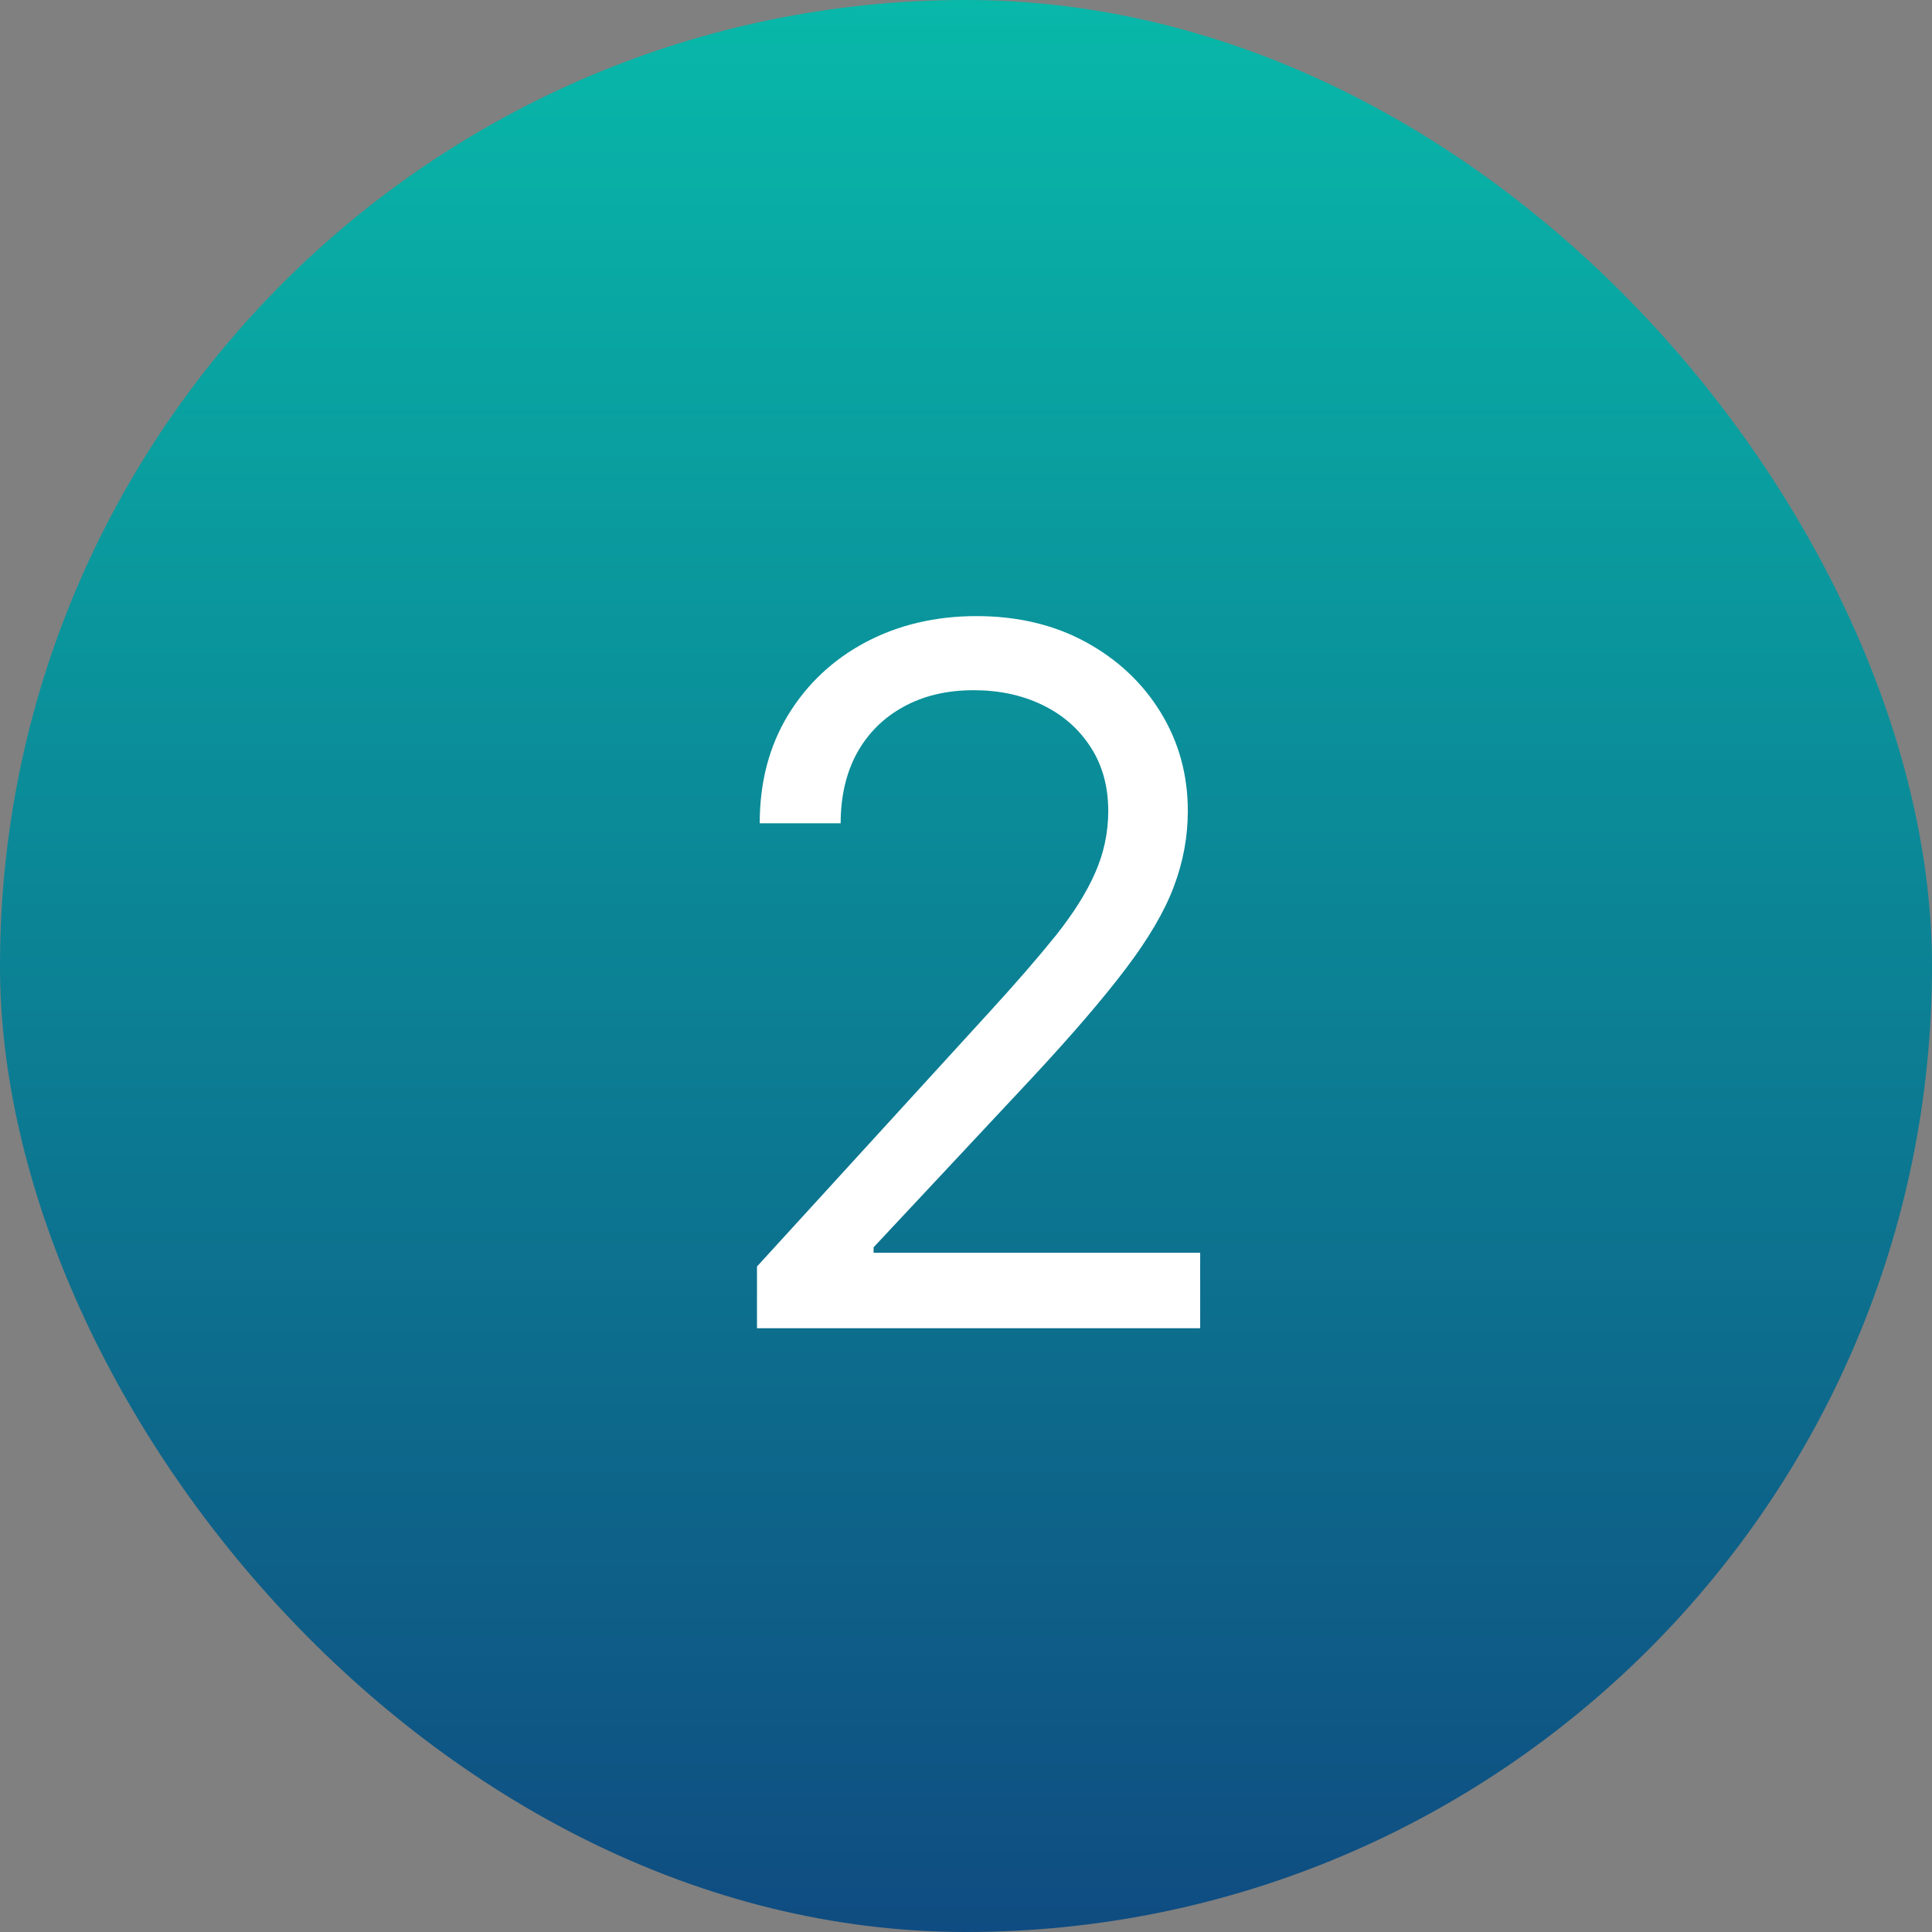
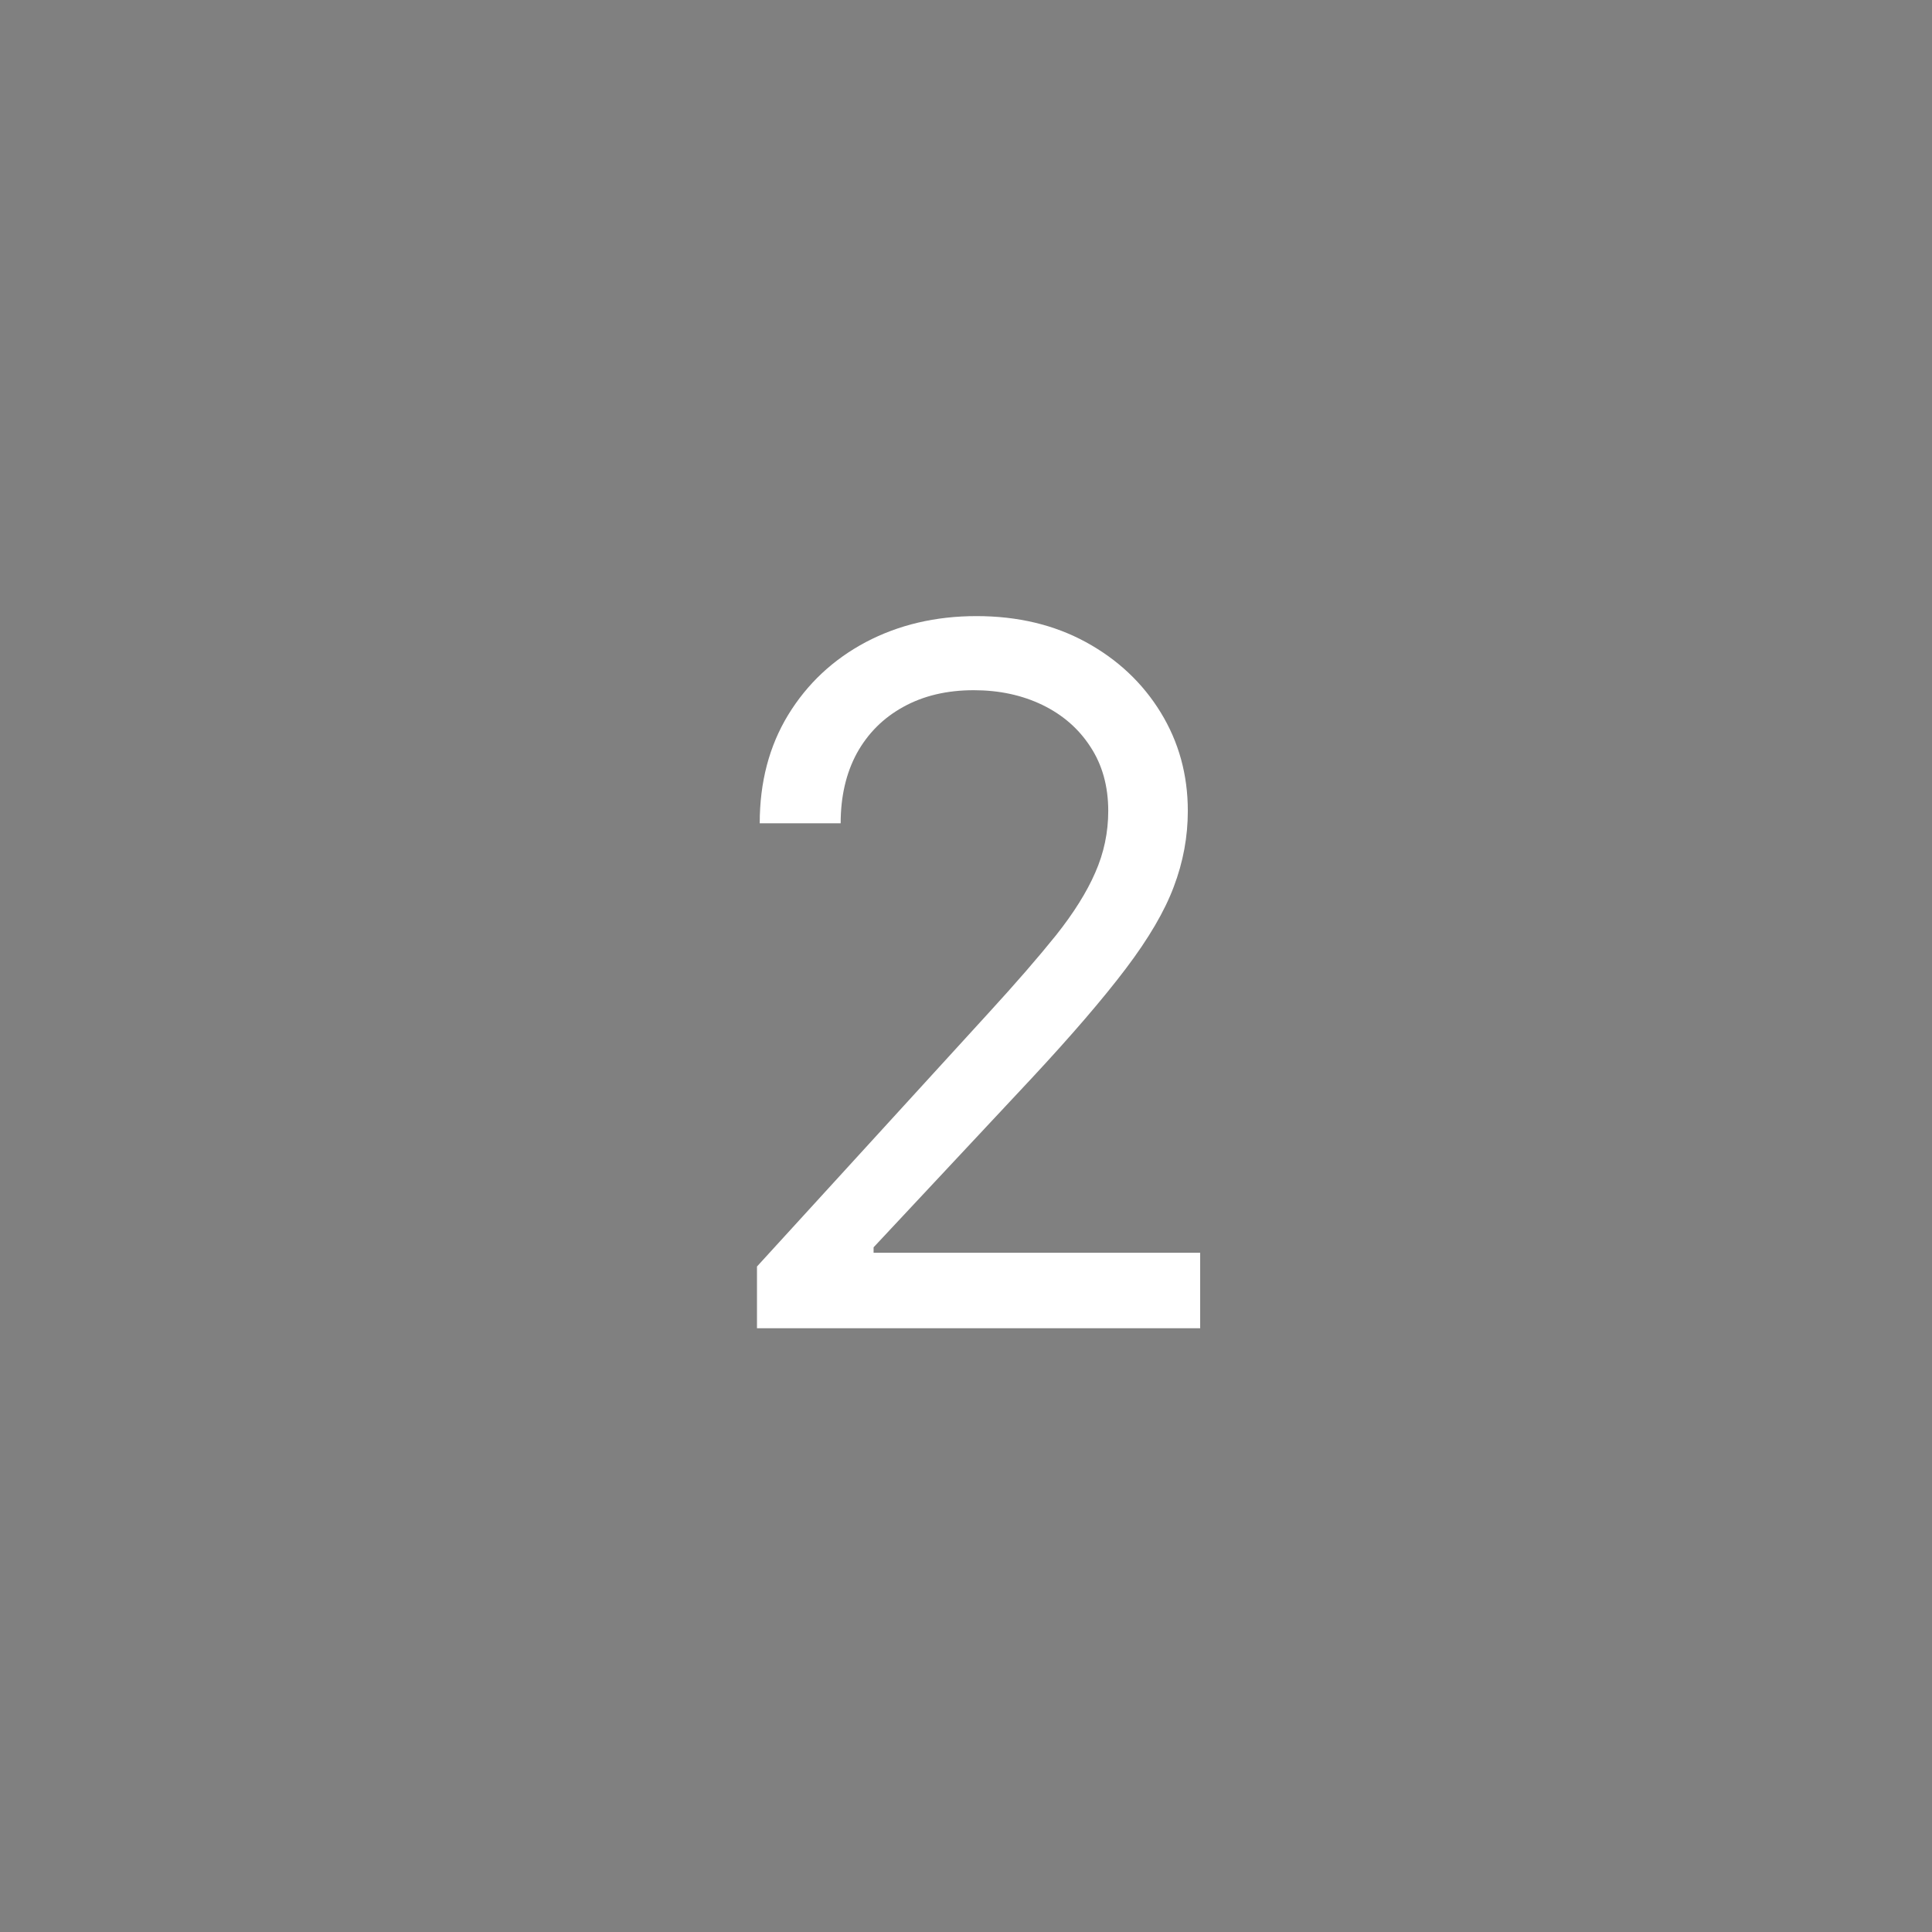
<svg xmlns="http://www.w3.org/2000/svg" width="48" height="48" viewBox="0 0 48 48" fill="none">
  <rect x="0" y="0" width="48" height="48" fill="#808080" stroke="none" />
-   <rect width="48" height="48" rx="24" fill="url(#paint0_linear_262_653)" />
  <path d="M18.807 33V31.466L24.568 25.159C25.244 24.421 25.801 23.778 26.239 23.233C26.676 22.682 27 22.165 27.21 21.682C27.426 21.193 27.534 20.682 27.534 20.148C27.534 19.534 27.386 19.003 27.091 18.554C26.801 18.105 26.403 17.759 25.898 17.514C25.392 17.27 24.824 17.148 24.193 17.148C23.523 17.148 22.938 17.287 22.438 17.565C21.943 17.838 21.56 18.222 21.287 18.716C21.02 19.21 20.886 19.79 20.886 20.454H18.875C18.875 19.432 19.111 18.534 19.582 17.761C20.054 16.989 20.696 16.386 21.509 15.954C22.327 15.523 23.244 15.307 24.261 15.307C25.284 15.307 26.19 15.523 26.98 15.954C27.77 16.386 28.389 16.969 28.838 17.702C29.287 18.435 29.511 19.25 29.511 20.148C29.511 20.79 29.395 21.418 29.162 22.031C28.935 22.639 28.537 23.318 27.969 24.068C27.406 24.812 26.625 25.722 25.625 26.796L21.704 30.989V31.125H29.818V33H18.807Z" fill="white" />
  <defs>
    <linearGradient id="paint0_linear_262_653" x1="24" y1="0" x2="24" y2="48" gradientUnits="userSpaceOnUse">
      <stop stop-color="#08B8A9" />
      <stop offset="1" stop-color="#0F4C81" />
    </linearGradient>
  </defs>
</svg>